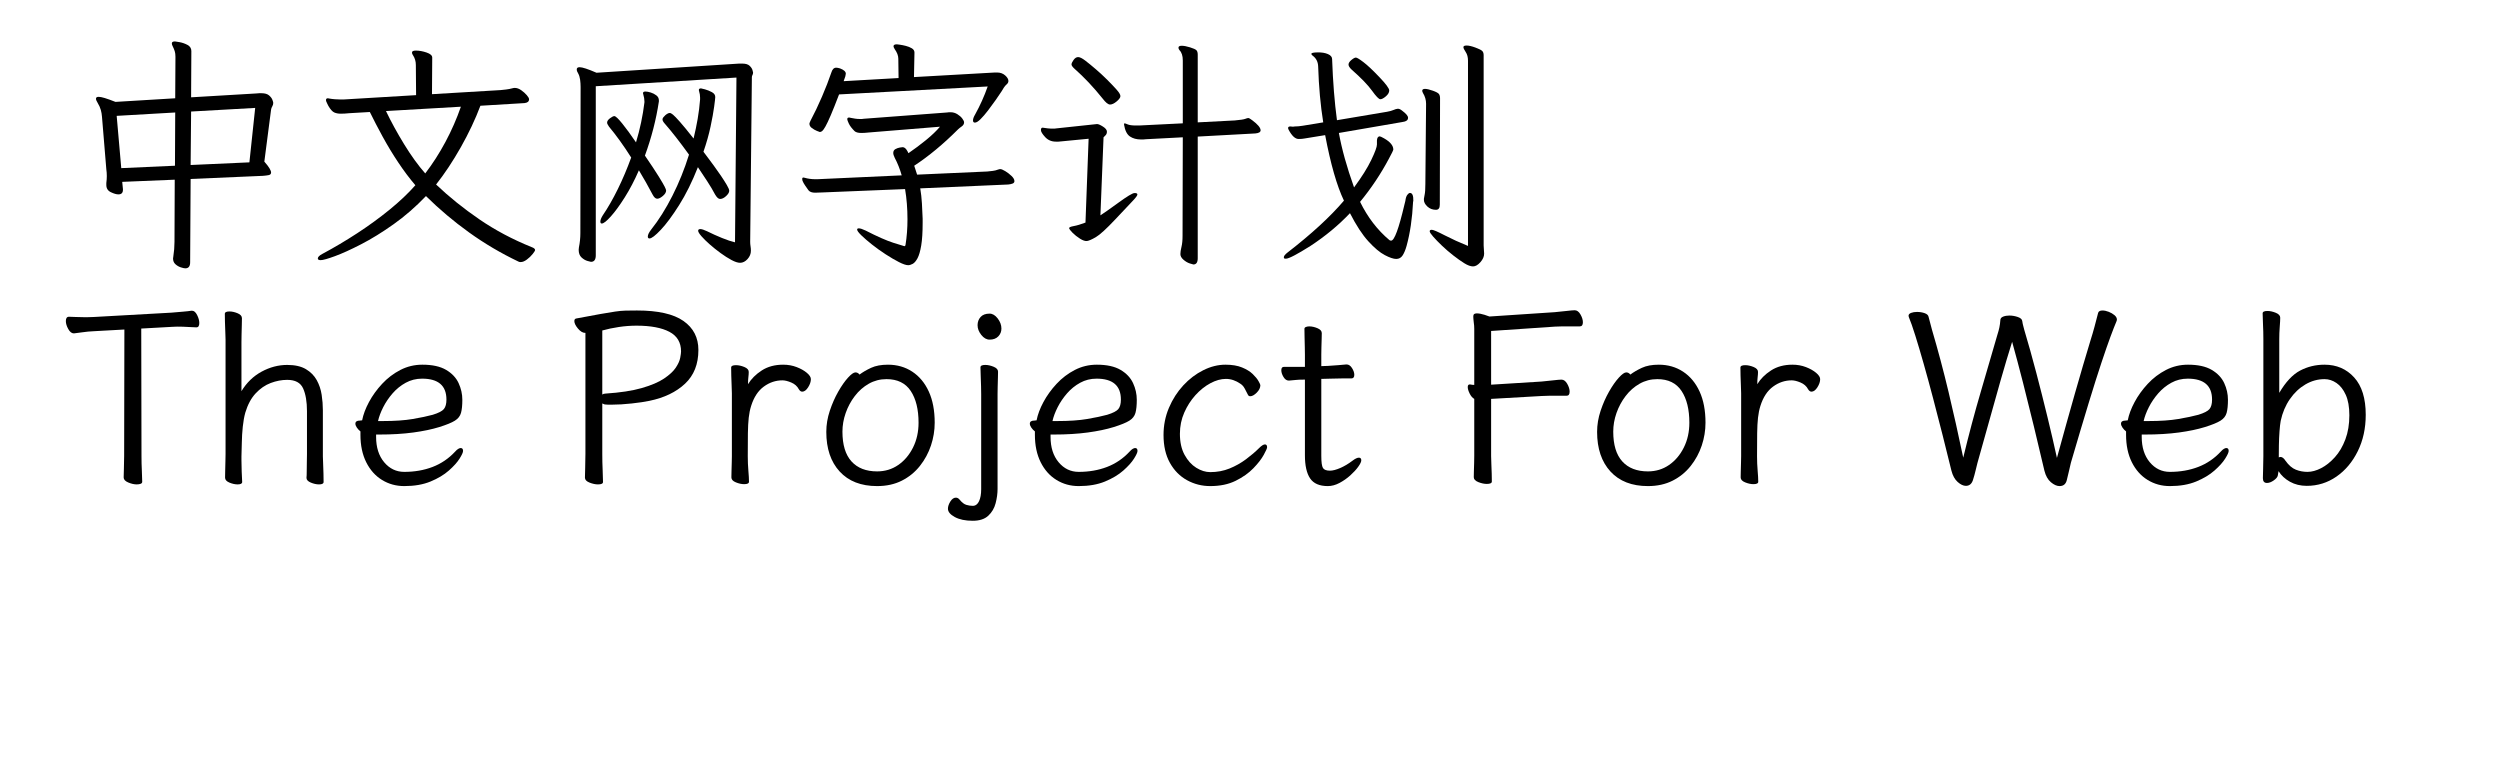
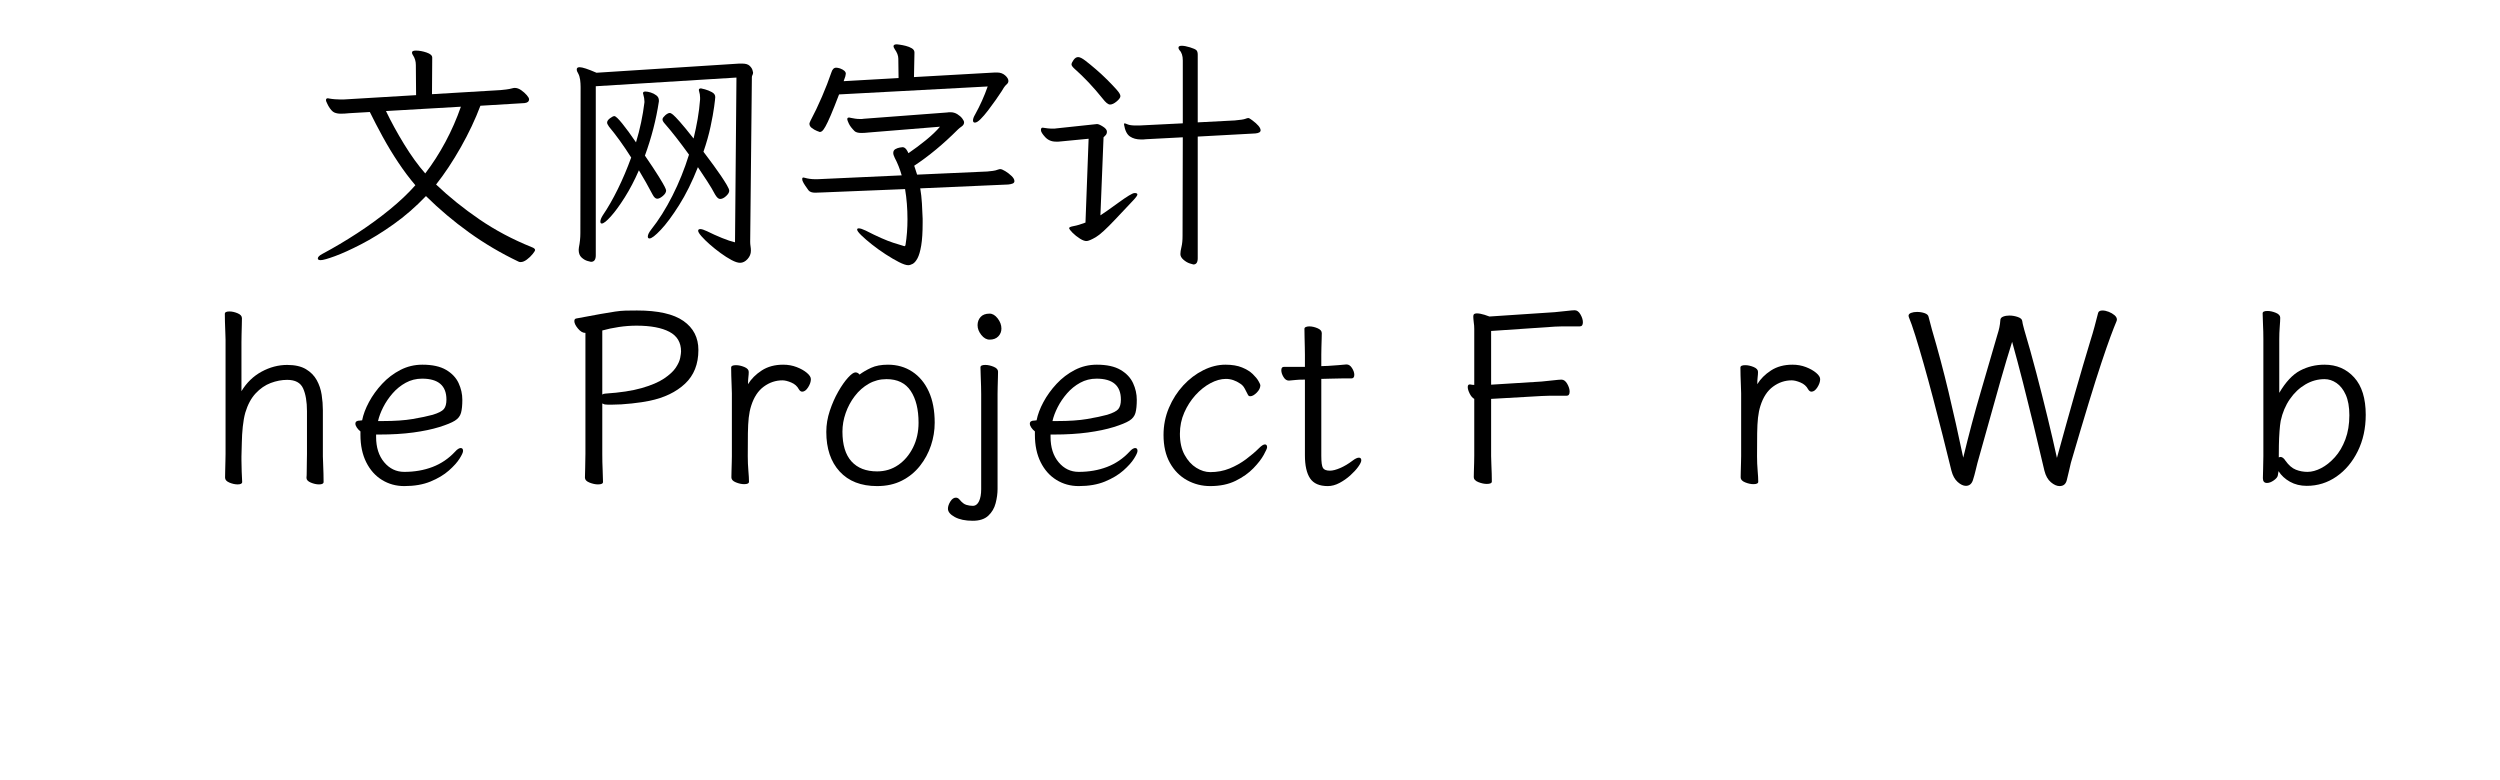
<svg xmlns="http://www.w3.org/2000/svg" width="961" height="300" viewBox="0 0 985 324">
-   <path transform="translate(0 100)" d="M52.7,-25.7L52.5,8.9Q52.5,11.4 50.5,11.4Q49.9,11.4 48.65,11Q47.4,10.6 46.4,9.7Q45.4,8.8 45.4,7.3Q45.4,7.1 45.45,6.95Q45.5,6.8 45.5,6.6Q46,3.4 46,0.4L46.1,-25.4L24.3,-24.5L24.6,-21.5L24.6,-21.2Q24.6,-19.3 22.7,-19.3Q21.5,-19.3 19.6,-20.2Q17.7,-21.1 17.7,-23.2L17.7,-24Q17.8,-24.8 17.85,-25.5Q17.9,-26.2 17.9,-26.9Q17.9,-27.7 17.85,-28.35Q17.8,-29 17.7,-29.7L15.9,-51.5Q15.8,-53 15.4,-54.4Q15,-55.8 14.2,-57.1Q13.4,-58.4 13.4,-59Q13.4,-59.8 14.5,-59.8Q15.4,-59.8 17.05,-59.3Q18.7,-58.8 21.5,-57.7L46.3,-59.2L46.4,-76.4Q46.4,-77.8 46.1,-78.75Q45.8,-79.7 45.3,-80.7Q44.9,-81.4 44.9,-82Q44.9,-82.8 46.2,-82.8Q46.4,-82.8 48.1,-82.5Q49.8,-82.2 51.4,-81.35Q53,-80.5 53,-78.8L52.9,-59.6L79.9,-61.2Q80.6,-61.3 81.15,-61.3Q81.7,-61.3 82.1,-61.3Q84.2,-61.3 85.25,-60.4Q86.3,-59.5 86.65,-58.55Q87,-57.6 87,-57.3Q87,-56.5 86.6,-55.85Q86.2,-55.2 86.1,-54.5L83.3,-32.9Q84.8,-31.2 85.45,-30.1Q86.1,-29 86.1,-28.4Q86.1,-27.5 85.1,-27.3Q84.1,-27.1 82.7,-27L52.7,-25.7ZM79.5,-55.2L52.9,-53.7L52.7,-31.5L77.1,-32.6L79.5,-55.2ZM46.3,-53.3L22,-51.9L23.9,-30.2L46.2,-31.2L46.3,-53.3Z" />
  <path transform="translate(100 100)" d="M73,-56.1Q69.8,-47.6 64.85,-38.85Q59.9,-30.1 54.6,-23.4Q62.7,-15.7 72.55,-8.95Q82.4,-2.2 94.3,2.6Q95.7,3.1 95.7,3.8Q95.7,4.2 94.7,5.45Q93.7,6.7 92.3,7.75Q90.9,8.8 89.7,8.8Q89.4,8.8 89.2,8.75Q89,8.7 88.8,8.6Q77.9,3.4 68.3,-3.5Q58.7,-10.4 50.4,-18.6Q44,-11.9 36.95,-6.9Q29.9,-1.9 23.5,1.4Q17.1,4.7 12.6,6.35Q8.1,8 6.7,8Q5.5,8 5.5,7.3Q5.5,6.4 7.4,5.4Q14.7,1.5 21.9,-3.2Q29.1,-7.9 35.35,-13Q41.6,-18.1 46,-23.1Q42.4,-27.3 38.9,-32.55Q35.4,-37.8 32.4,-43.3Q29.4,-48.8 27.1,-53.5L18.5,-53Q17.6,-52.9 16.7,-52.85Q15.8,-52.8 15,-52.8Q13.5,-52.8 12.35,-53.3Q11.2,-53.8 9.9,-56Q9.6,-56.5 9.4,-57Q9.2,-57.5 9,-57.9Q8.9,-58.1 8.9,-58.5Q8.9,-59.2 9.7,-59.2Q9.9,-59.2 10,-59.15Q10.1,-59.1 10.2,-59.1Q11.3,-58.9 12.6,-58.8Q13.9,-58.7 14.9,-58.7L16.2,-58.7L46.3,-60.5L46.2,-73Q46.2,-75.3 45,-77.1Q44.6,-77.6 44.6,-78.2Q44.6,-79 46.2,-79Q48.3,-79 50.65,-78.2Q53,-77.4 53,-76.1L52.9,-60.9L81.4,-62.6Q82.4,-62.7 83.7,-62.85Q85,-63 86.5,-63.4Q86.8,-63.5 87.3,-63.5Q88.6,-63.5 89.95,-62.55Q91.3,-61.6 92.25,-60.5Q93.2,-59.4 93.2,-58.8Q93.2,-57.4 91.3,-57.2L73,-56.1ZM33.8,-53.9Q37,-47.2 41.35,-40.1Q45.7,-33 50.1,-28Q54.7,-34 58.5,-41.1Q62.3,-48.2 64.9,-55.7L33.8,-53.9Z" />
  <path transform="translate(200 100)" d="M79.3,-67.8L20.9,-64.2L20.9,6Q20.9,8.7 18.9,8.7Q18.8,8.7 17.5,8.35Q16.2,8 15,6.9Q13.8,5.8 13.8,3.7Q13.8,3.1 13.9,2.7Q14.5,-0.3 14.5,-3.2L14.6,-63.9Q14.6,-65.4 14.4,-66.9Q14.2,-68.4 13.6,-69.5Q13,-70.4 13,-71.2Q13,-72.1 14.2,-72.1Q15.9,-72.1 21.2,-69.8L80.4,-73.6L81.7,-73.6Q83.8,-73.6 84.75,-72.7Q85.7,-71.8 85.95,-70.9Q86.2,-70 86.2,-69.9Q86.2,-69.3 85.95,-68.85Q85.7,-68.4 85.7,-68L85,0.4Q85,1.3 85.15,2.25Q85.3,3.2 85.3,4.1Q85.3,6 83.9,7.55Q82.5,9.1 80.8,9.1Q79.4,9.1 77.25,7.95Q75.1,6.8 72.7,5.05Q70.3,3.3 68.2,1.45Q66.1,-0.4 64.75,-1.95Q63.4,-3.5 63.4,-4.2Q63.4,-4.9 64.3,-4.9Q65.2,-4.9 67.1,-4Q70.1,-2.5 73.3,-1.2Q76.5,0.1 78.7,0.6L79.3,-67.8ZM64.2,-59.5Q64.2,-60.8 63.8,-62.1Q63.7,-62.3 63.7,-62.7Q63.7,-63.3 64.6,-63.3Q64.8,-63.3 66.25,-62.9Q67.7,-62.5 69.1,-61.75Q70.5,-61 70.5,-59.7Q70.5,-59.1 70.05,-55.75Q69.6,-52.4 68.55,-47.45Q67.5,-42.5 65.6,-37Q65.9,-36.6 67.1,-35Q68.3,-33.4 69.85,-31.3Q71.4,-29.2 72.85,-27.05Q74.3,-24.9 75.3,-23.2Q76.3,-21.5 76.3,-20.8Q76.3,-19.8 75,-18.6Q73.7,-17.4 72.5,-17.4Q71.5,-17.4 70.4,-19.3Q69.1,-21.8 67.2,-24.7Q65.3,-27.6 63.3,-30.6Q59.7,-21.5 55.5,-14.85Q51.3,-8.2 47.9,-4.6Q44.5,-1 43.2,-1Q42.5,-1 42.5,-1.8Q42.5,-2.9 43.9,-4.7Q48.6,-10.6 52.7,-18.7Q56.8,-26.8 59.6,-35.8Q53.9,-43.7 49.6,-48.6Q48.6,-49.7 48.6,-50.4Q48.6,-50.9 48.95,-51.3Q49.3,-51.7 49.8,-52.2Q50.9,-53.1 51.6,-53.1Q52.1,-53.1 52.95,-52.4Q53.8,-51.7 55.8,-49.45Q57.8,-47.2 61.5,-42.5Q62.5,-46.6 63.2,-50.65Q63.9,-54.7 64.2,-58.7L64.2,-59.5ZM47.1,-57.9Q45.4,-46.6 41.3,-35.4Q45.2,-29.7 47.05,-26.7Q48.9,-23.7 49.5,-22.5Q50.1,-21.3 50.1,-20.9Q50.1,-19.8 48.75,-18.65Q47.4,-17.5 46.4,-17.5Q45.4,-17.5 44.5,-19.2Q43.2,-21.7 41.75,-24.25Q40.3,-26.8 38.8,-29.3Q36.1,-23.1 32.95,-18.1Q29.8,-13.1 27.15,-10.15Q24.5,-7.2 23.4,-7.2Q22.8,-7.2 22.8,-8Q22.8,-9 23.8,-10.6Q27,-15.3 30.05,-21.5Q33.1,-27.7 35.6,-34.6Q33.2,-38.4 30.85,-41.65Q28.5,-44.9 26.4,-47.4Q26.1,-47.9 25.85,-48.3Q25.6,-48.7 25.6,-49.1Q25.6,-50 26.8,-50.9Q28,-51.8 28.6,-51.8Q29.4,-51.8 31.9,-48.7Q34.4,-45.6 37.6,-40.9Q40.1,-49.2 41.1,-57.5L41.1,-57.9Q41.1,-59.2 40.6,-60.9Q40.5,-61.1 40.5,-61.3Q40.5,-62 41.5,-62Q42.4,-62 43.7,-61.6Q45,-61.2 46.05,-60.4Q47.1,-59.6 47.1,-58.3L47.1,-57.9Z" />
  <path transform="translate(300 100)" d="M21.9,-60.8Q19.8,-55.3 18.45,-52.15Q17.1,-49 16.25,-47.5Q15.4,-46 14.9,-45.6Q14.4,-45.2 13.9,-45.2Q13.8,-45.2 12.7,-45.65Q11.6,-46.1 10.6,-46.85Q9.6,-47.6 9.6,-48.6Q9.6,-48.9 9.75,-49.2Q9.9,-49.5 10,-49.8Q12.5,-54.5 14.8,-59.85Q17.1,-65.2 18.7,-69.9Q19.3,-71.9 20.7,-71.9Q21.3,-71.9 22.3,-71.6Q24.7,-70.7 24.7,-69.4Q24.7,-69.1 24.5,-68.3L23.8,-66.3L46.6,-67.6L46.5,-75.6Q46.5,-77.5 45,-79.6Q44.5,-80.4 44.5,-80.8Q44.5,-81.6 45.9,-81.6Q46,-81.6 47.1,-81.45Q48.2,-81.3 49.6,-80.95Q51,-80.6 52.1,-79.95Q53.2,-79.3 53.2,-78.2L53,-68L86.6,-69.9L87.5,-69.9Q89.5,-69.9 90.85,-68.7Q92.2,-67.5 92.2,-66.4Q92.2,-65.6 91.5,-65Q90.8,-64.4 90.3,-63.6Q90.3,-63.5 89.35,-62.05Q88.4,-60.6 86.9,-58.45Q85.4,-56.3 83.75,-54.15Q82.1,-52 80.65,-50.55Q79.2,-49.1 78.3,-49.1Q77.5,-49.1 77.5,-50Q77.5,-51 78.4,-52.5Q81.5,-58.1 83.6,-64.1L21.9,-60.8ZM55.6,-21.8Q56.1,-18.9 56.3,-15.55Q56.5,-12.2 56.6,-9.2L56.6,-7.5Q56.6,-1.6 56,1.95Q55.4,5.5 54.45,7.25Q53.5,9 52.45,9.55Q51.4,10.1 50.6,10.1Q49.3,10.1 46.75,8.8Q44.2,7.5 41.2,5.55Q38.2,3.6 35.55,1.5Q32.9,-0.6 31.15,-2.3Q29.4,-4 29.4,-4.7Q29.4,-5.2 30.1,-5.2Q31,-5.2 32.9,-4.3Q40.1,-0.6 44.45,0.8Q48.8,2.2 49,2.2Q49.4,2.2 49.5,1.6Q49.9,-0.9 50.1,-3.55Q50.3,-6.2 50.3,-9Q50.3,-12.2 50.05,-15.4Q49.8,-18.6 49.3,-21.5L14.8,-20.1Q14,-20.1 13.3,-20.05Q12.6,-20 12,-20Q10,-20 9.2,-21Q8.5,-22 7.8,-23Q7.1,-24 6.7,-25Q6.6,-25.3 6.6,-25.7Q6.6,-26.3 7.1,-26.3Q7.4,-26.3 7.6,-26.2Q9.7,-25.6 12,-25.6L12.9,-25.6L47.9,-27.2Q46.8,-31.1 45,-34.5Q44.4,-35.7 44.4,-36.5Q44.4,-37.6 45.3,-38.1Q46.2,-38.6 47.15,-38.75Q48.1,-38.9 48.3,-38.9Q49.4,-38.9 50.3,-37.2L50.7,-36.4Q54.5,-39 58.05,-41.9Q61.6,-44.8 63.8,-47.4L34.3,-45Q33.4,-44.9 32.6,-44.85Q31.8,-44.8 31.2,-44.8Q29.1,-44.8 28.3,-45.6Q26.6,-47.3 25.95,-48.7Q25.3,-50.1 25.3,-50.5Q25.3,-51.2 26,-51.2Q26.4,-51.2 26.6,-51.1Q27.6,-50.9 28.55,-50.75Q29.5,-50.6 30.5,-50.6Q31,-50.6 31.4,-50.6Q31.8,-50.6 32.2,-50.7L66.7,-53.3Q67.2,-53.4 67.55,-53.4Q67.9,-53.4 68.2,-53.4Q69.7,-53.4 71,-52.6Q72.3,-51.8 73.05,-50.8Q73.8,-49.8 73.8,-49.2Q73.8,-48.2 72.8,-47.5Q71.8,-46.8 71.3,-46.3Q62.1,-37.1 53.1,-31.2L54.3,-27.5L83.4,-28.8Q84.5,-28.9 85.7,-29.05Q86.9,-29.2 87.9,-29.6Q88.5,-29.8 88.8,-29.8Q89.5,-29.8 90.9,-28.95Q92.3,-28.1 93.5,-26.95Q94.7,-25.8 94.7,-24.8Q94.7,-24.1 93.95,-23.8Q93.2,-23.5 92.1,-23.4L55.6,-21.8Z" />
  <path transform="translate(400 100)" d="M25.5,-42.4L14.1,-41.3Q13.5,-41.2 13,-41.2L11.9,-41.2Q9.2,-41.2 7.45,-43.1Q5.7,-45 5.7,-46Q5.7,-47 6.4,-47Q9,-46.6 10,-46.6L11.3,-46.6Q11.7,-46.6 12.1,-46.7L29,-48.5Q29.8,-48.5 31.45,-47.45Q33.1,-46.4 33.1,-45.35Q33.1,-44.3 32.4,-43.7L31.7,-43L30.4,-10.6Q32.3,-11.8 37.8,-15.8Q43.3,-19.8 44.5,-19.85Q45.7,-19.9 45.75,-19.3Q45.8,-18.7 44,-16.8Q42.2,-14.9 36.6,-8.95Q31,-3 28.5,-1.55Q26,-0.1 24.85,0.05Q23.7,0.2 21.95,-0.9Q20.2,-2 18.85,-3.35Q17.5,-4.7 17.4,-5.3Q17.4,-5.8 19.35,-6.15Q21.3,-6.5 24.2,-7.6L25.5,-42.4ZM47.2,-42.1Q44.5,-42.1 42.65,-43.35Q40.8,-44.6 40.2,-48.3Q40.2,-48.8 40.45,-48.8Q40.7,-48.8 41.75,-48.35Q42.8,-47.9 45.2,-47.9L46.5,-47.9L64.6,-48.8L64.6,-74.9Q64.6,-77.8 63.2,-79.2Q62.8,-79.7 62.8,-80.2Q62.8,-81 64.15,-81Q65.5,-81 67.6,-80.35Q69.7,-79.7 70.25,-79.15Q70.8,-78.6 70.8,-77.3L70.8,-49.2L86.2,-50Q89.6,-50.3 90.5,-50.65Q91.4,-51 91.8,-51Q92.2,-51 93.4,-50.1Q96.9,-47.5 96.9,-45.9Q96.9,-44.8 94.7,-44.6L70.8,-43.3L70.8,7.2Q70.8,9.8 69,9.8Q68.8,9.8 67.45,9.35Q66.1,8.9 64.85,7.8Q63.6,6.7 63.6,5.5Q63.6,4.3 64.05,2.5Q64.5,0.7 64.5,-2.1L64.6,-43L49.3,-42.2Q48.8,-42.1 48.2,-42.1L47.2,-42.1ZM38.7,-60.1Q38.7,-59.2 37.15,-57.9Q35.6,-56.6 34.4,-56.6Q33.2,-56.6 31.3,-59.1Q25.7,-66.1 19.6,-71.5Q18.4,-72.6 18.4,-73.25Q18.4,-73.9 19.25,-75.1Q20.1,-76.3 21.15,-76.3Q22.2,-76.3 24.1,-74.85Q26,-73.4 28.5,-71.25Q31,-69.1 33.3,-66.8Q35.6,-64.5 37.15,-62.75Q38.7,-61 38.7,-60.1Z" />
-   <path transform="translate(500 100)" d="M48.9,-60Q47.5,-58.8 46.6,-58.8Q45.7,-58.8 43.15,-62.35Q40.6,-65.9 34.7,-71.1Q33.4,-72.3 33.4,-73.2Q33.4,-74.1 34.6,-75.1Q35.8,-76.1 36.45,-76.1Q37.1,-76.1 39.6,-74.2Q42.1,-72.3 46.2,-68Q50.3,-63.7 50.3,-62.45Q50.3,-61.2 48.9,-60ZM45.2,-40L45.2,-41.7Q45.3,-43.3 46.3,-43.4Q46.7,-43.4 48.1,-42.6Q52,-40.4 52,-37.9Q51.9,-37.3 50.1,-34Q45.1,-24.6 38.2,-16.2Q42.9,-6.6 50.4,-0.3Q50.7,-0.1 51.1,-0.1Q53.1,-0.1 56.6,-15L57,-16.6Q57.2,-18.3 57.8,-19.1Q58.4,-19.9 58.9,-19.9Q60.4,-19.9 60.3,-16.6L60.2,-16.2Q59.7,-5.9 57.5,2.1Q56.8,4.6 55.85,6.05Q54.9,7.5 53.2,7.5Q51.5,7.5 48.45,5.9Q45.4,4.3 41.65,0.2Q37.9,-3.9 34,-11.5Q26.9,-4 17.6,2.1Q9.2,7.4 7.4,7.4Q6.5,7.5 6.55,6.75Q6.6,6 8,4.9Q23,-6.7 31.5,-16.7Q27.1,-25.9 23.7,-43.9L15.1,-42.5Q14.1,-42.3 12.8,-42.3Q10.6,-42.2 8.5,-46.2L8.3,-46.8Q8.3,-47.5 9.2,-47.5L9.4,-47.5Q9.9,-47.4 10.3,-47.4L11.1,-47.5Q12.6,-47.5 14.4,-47.8L22.9,-49.2Q21.2,-59.8 20.8,-72.4Q20.7,-75.3 18.5,-76.9Q18,-77.2 18,-77.7Q18,-78.2 20.55,-78.25Q23.1,-78.3 24.85,-77.55Q26.6,-76.8 26.6,-75.4L26.6,-75.2Q27.1,-61.3 28.6,-50.1L49.4,-53.6Q51.1,-53.9 52.1,-54.35Q53.1,-54.8 53.85,-54.85Q54.6,-54.9 55.6,-54.1Q58.3,-52.1 58.1,-51Q58.1,-49.6 55.5,-49.3L29.4,-44.8Q31.2,-34.8 35.7,-22.2Q40.5,-28.7 42.85,-33.6Q45.2,-38.5 45.2,-40ZM65.6,-56.9Q65.6,-59.3 64.3,-61.4Q64,-62 64,-62.3Q64,-63.1 65.15,-63.1Q66.3,-63.1 68.4,-62.35Q70.5,-61.6 70.95,-60.95Q71.4,-60.3 71.4,-59.2L71.3,-15Q71.3,-12.9 69.7,-12.9Q67.6,-12.9 66.15,-14.25Q64.7,-15.6 64.7,-17L64.7,-17.5Q64.7,-17.8 65,-19.15Q65.3,-20.5 65.3,-23.6L65.6,-56.9ZM89.5,1.9L89.7,5.3Q89.7,7.1 88.15,8.85Q86.6,10.6 85.1,10.6Q83.6,10.6 81.5,9.3Q79.4,8 76.9,6.05Q74.4,4.1 72.2,2Q70,-0.1 68.55,-1.75Q67.1,-3.4 67.1,-4Q67.1,-4.6 68,-4.6Q68.9,-4.6 73.35,-2.3Q77.8,-0 83,2.1L83,-74.8Q83,-77 82.05,-78.4Q81.1,-79.8 81.1,-80.45Q81.1,-81.1 82.45,-81.1Q83.8,-81.1 86.1,-80.25Q88.4,-79.4 88.95,-78.8Q89.5,-78.2 89.5,-77.1L89.5,1.9Z" />
-   <path transform="translate(0 200)" d="M25.2,-63.2L12.6,-62.5Q10.1,-62.4 7.75,-62.05Q5.4,-61.7 4.3,-61.6L4.2,-61.6Q2.9,-61.6 1.9,-63.4Q0.9,-65.2 0.9,-66.7Q0.9,-68.5 2.2,-68.5Q3,-68.5 5,-68.4Q7,-68.3 9.3,-68.3Q10.1,-68.3 10.95,-68.35Q11.8,-68.4 12.5,-68.4L44.7,-70.2Q47,-70.4 49.4,-70.6Q51.8,-70.8 53,-71L53.3,-71Q54.5,-71 55.4,-69.2Q56.3,-67.4 56.3,-65.9Q56.3,-64.1 55.1,-64.1Q54.1,-64.1 51.8,-64.25Q49.5,-64.4 47.1,-64.4Q46.5,-64.4 45.9,-64.35Q45.3,-64.3 44.8,-64.3L32.2,-63.6L32.3,-10.6Q32.3,-7.5 32.45,-4.6Q32.6,-1.7 32.6,-0Q32.6,0.6 31.95,0.85Q31.3,1.1 30.3,1.1Q28.7,1.1 26.8,0.3Q24.9,-0.5 24.9,-1.8Q24.9,-3 25,-5.55Q25.1,-8.1 25.1,-10.7L25.2,-63.2Z" />
  <path transform="translate(58 200)" d="M42.8,-1.7Q42.9,-2.5 42.9,-4.4Q42.9,-6.3 42.95,-8.35Q43,-10.4 43,-11.5L43,-29.3Q43,-35.2 41.4,-38.75Q39.8,-42.3 34.8,-42.3Q31.4,-42.3 27.95,-41Q24.5,-39.7 21.7,-36.7Q18.9,-33.7 17.4,-28.7Q16.7,-26.2 16.35,-22.85Q16,-19.5 15.95,-16.2Q15.9,-12.9 15.8,-10.5L15.8,-8.9Q15.8,-6.5 15.9,-4.2Q16,-1.9 16.1,0.1Q16.1,1.1 14.2,1.1Q12.6,1.1 10.8,0.35Q9,-0.4 9,-1.7Q9,-2.5 9.05,-4.6Q9.1,-6.7 9.15,-8.75Q9.2,-10.8 9.2,-11.5L9.2,-59Q9.2,-60 9.1,-62.1Q9,-64.2 8.95,-66.4Q8.9,-68.6 8.9,-69.7Q8.9,-70.7 10.8,-70.7Q12.4,-70.7 14.2,-69.95Q16,-69.2 16,-67.9Q16,-67.1 15.95,-65.2Q15.9,-63.3 15.85,-61.25Q15.8,-59.2 15.8,-58L15.8,-37.6Q19,-42.9 24.15,-45.7Q29.3,-48.5 34.8,-48.5Q39.6,-48.5 42.55,-46.75Q45.5,-45 47.05,-42.2Q48.6,-39.4 49.1,-36.1Q49.6,-32.8 49.6,-29.7L49.6,-10.5Q49.6,-9.9 49.7,-7.8Q49.8,-5.7 49.85,-3.4Q49.9,-1.1 49.9,0.1Q49.9,1.1 48,1.1Q46.4,1.1 44.6,0.35Q42.8,-0.4 42.8,-1.6L42.8,-1.7Z" />
  <path transform="translate(117 200)" d="M12.7,-19.6L12.7,-18.6Q12.7,-12.1 16.05,-8.1Q19.4,-4.1 24.4,-4.1Q30.8,-4.1 36.15,-6.15Q41.5,-8.2 45.5,-12.5Q46.2,-13.3 46.8,-13.65Q47.4,-14 47.8,-14Q48.8,-14 48.8,-12.8Q48.8,-11.9 47.35,-9.6Q45.9,-7.3 42.9,-4.65Q39.9,-2 35.3,-0.1Q30.7,1.8 24.4,1.8Q19.3,1.8 15.15,-0.75Q11,-3.3 8.6,-8.1Q6.2,-12.9 6.2,-19.5L6.2,-20.9Q5.3,-21.6 4.7,-22.5Q4.1,-23.4 4.1,-24.1Q4.1,-25.4 6,-25.4Q6.1,-25.4 6.45,-25.45Q6.8,-25.5 6.9,-25.5Q7.6,-29.1 9.75,-33.1Q11.9,-37.1 15.2,-40.65Q18.5,-44.2 22.75,-46.4Q27,-48.6 31.9,-48.6Q38.1,-48.6 41.75,-46.45Q45.4,-44.3 46.95,-40.95Q48.5,-37.6 48.5,-34Q48.5,-30.6 47.95,-28.6Q47.4,-26.6 45.4,-25.35Q43.4,-24.1 38.9,-22.7Q34.4,-21.3 28.15,-20.45Q21.9,-19.6 14,-19.6L12.7,-19.6ZM15.5,-25.2Q22.9,-25.2 27.9,-26.05Q32.9,-26.9 36.2,-27.8Q39.8,-28.9 40.85,-30.2Q41.9,-31.5 41.9,-34.1Q41.9,-42.8 31.8,-42.8Q28.1,-42.8 25,-41.1Q21.9,-39.4 19.55,-36.7Q17.2,-34 15.65,-30.95Q14.1,-27.9 13.5,-25.2L15.5,-25.2Z" />
  <path transform="translate(171 200)" d="" />
  <path transform="translate(206 200)" d="M10.6,-61.8L10.5,-61.8Q9,-61.8 7.5,-63.6Q6,-65.4 6,-66.7Q6,-67.7 6.9,-67.8Q13.2,-69 16.9,-69.65Q20.6,-70.3 22.95,-70.65Q25.3,-71 27.3,-71.05Q29.3,-71.1 32,-71.1Q45.1,-71.1 51.3,-66.75Q57.5,-62.4 57.5,-54.7Q57.5,-45.9 51.95,-40.7Q46.4,-35.5 37.2,-33.6Q34.4,-33 29.85,-32.5Q25.3,-32 21.5,-32Q20.7,-32 19.95,-32Q19.2,-32 18.6,-32.1Q18,-32.3 17.6,-32.5L17.6,-11.5Q17.6,-8.1 17.75,-4.85Q17.9,-1.6 17.9,0.1Q17.9,1.1 15.8,1.1Q14.2,1.1 12.3,0.35Q10.4,-0.4 10.4,-1.7Q10.4,-2.9 10.5,-5.8Q10.6,-8.7 10.6,-11.6L10.6,-61.8ZM17.6,-36.2Q17.9,-36.4 18.2,-36.5Q18.5,-36.6 18.9,-36.6Q28.1,-37.2 34,-38.9Q39.9,-40.6 43.25,-42.85Q46.6,-45.1 48.1,-47.35Q49.6,-49.6 49.95,-51.45Q50.3,-53.3 50.3,-54.1Q50.3,-59.7 45.45,-62.25Q40.6,-64.8 31.8,-64.8Q28.2,-64.8 24.5,-64.25Q20.8,-63.7 17.6,-62.8L17.6,-36.2Z" />
  <path transform="translate(268 200)" d="M9.4,-36.7Q9.4,-37.7 9.3,-39.8Q9.2,-41.9 9.15,-44.1Q9.1,-46.3 9.1,-47.4Q9.1,-48.4 11.1,-48.4Q12.7,-48.4 14.55,-47.65Q16.4,-46.9 16.4,-45.6Q16.4,-44.6 16.25,-43.4Q16.1,-42.2 16.1,-40.5Q18.1,-43.8 21.8,-46.2Q25.5,-48.6 30.7,-48.6Q33.7,-48.6 36.3,-47.6Q38.9,-46.6 40.55,-45.2Q42.2,-43.8 42.2,-42.6Q42.2,-41 41.05,-39.2Q39.9,-37.4 38.6,-37.4Q37.8,-37.4 37.2,-38.4Q36.2,-40.3 34.05,-41.2Q31.9,-42.1 30.4,-42.1Q26.2,-42.1 22.65,-39.5Q19.1,-36.9 17.4,-31.5Q16.7,-29.3 16.4,-26.6Q16.1,-23.9 16.05,-20.1Q16,-16.3 16,-10.6Q16,-7.5 16.25,-4.6Q16.5,-1.7 16.5,-0Q16.5,1 14.5,1Q12.9,1 11.05,0.25Q9.2,-0.5 9.2,-1.8Q9.2,-2.6 9.25,-4.45Q9.3,-6.3 9.35,-8.1Q9.4,-9.9 9.4,-10.6L9.4,-36.7Z" />
  <path transform="translate(311 200)" d="M19.4,-44.5Q21.4,-46 24.2,-47.3Q27,-48.6 31.2,-48.6Q36.9,-48.6 41.3,-45.7Q45.7,-42.8 48.15,-37.45Q50.6,-32.1 50.6,-24.5Q50.6,-19.7 49.05,-15.05Q47.5,-10.4 44.45,-6.55Q41.4,-2.7 36.95,-0.45Q32.5,1.8 26.7,1.8Q16.7,1.8 11.15,-4.25Q5.6,-10.3 5.6,-20.7Q5.6,-25.1 7.05,-29.45Q8.5,-33.8 10.55,-37.4Q12.6,-41 14.6,-43.2Q16.6,-45.4 17.7,-45.4Q18.7,-45.4 19.4,-44.5ZM26.7,-4.3Q31.6,-4.3 35.45,-6.95Q39.3,-9.6 41.6,-14.2Q43.9,-18.8 43.9,-24.5Q43.9,-32.8 40.65,-37.7Q37.4,-42.6 30.6,-42.6Q26.6,-42.6 23.25,-40.7Q19.9,-38.8 17.45,-35.6Q15,-32.4 13.65,-28.55Q12.3,-24.7 12.3,-20.8Q12.3,-12.6 16.05,-8.45Q19.8,-4.3 26.7,-4.3Z" />
  <path transform="translate(367 200)" d="M22.3,-63.6Q22.3,-61.7 21,-60.35Q19.7,-59 17.4,-59Q15.5,-59 13.95,-60.95Q12.4,-62.9 12.4,-65Q12.4,-67 13.65,-68.4Q14.9,-69.8 17.4,-69.8Q19.2,-69.8 20.75,-67.8Q22.3,-65.8 22.3,-63.6ZM13.9,-36.4Q13.9,-37.4 13.85,-39.6Q13.8,-41.8 13.7,-44.1Q13.6,-46.4 13.6,-47.5Q13.6,-48.5 15.6,-48.5Q17.2,-48.5 19.05,-47.75Q20.9,-47 20.9,-45.7Q20.9,-44.9 20.85,-43.15Q20.8,-41.4 20.75,-39.5Q20.7,-37.6 20.7,-36.4L20.7,3Q20.7,5.8 19.9,8.9Q19.1,12 16.85,14.1Q14.6,16.2 10.4,16.2Q5.8,16.2 2.95,14.65Q0.1,13.1 0.1,11.2Q0.1,9.8 1.1,8.2Q2.1,6.6 3.4,6.6Q4.3,6.6 5,7.5Q6.4,9.2 7.75,9.6Q9.1,10 10.4,10Q12.1,10 13,8.1Q13.9,6.2 13.9,3.1L13.9,-36.4Z" />
  <path transform="translate(397 200)" d="M12.7,-19.6L12.7,-18.6Q12.7,-12.1 16.05,-8.1Q19.4,-4.1 24.4,-4.1Q30.8,-4.1 36.15,-6.15Q41.5,-8.2 45.5,-12.5Q46.2,-13.3 46.8,-13.65Q47.4,-14 47.8,-14Q48.8,-14 48.8,-12.8Q48.8,-11.9 47.35,-9.6Q45.9,-7.3 42.9,-4.65Q39.9,-2 35.3,-0.1Q30.7,1.8 24.4,1.8Q19.3,1.8 15.15,-0.75Q11,-3.3 8.6,-8.1Q6.2,-12.9 6.2,-19.5L6.2,-20.9Q5.3,-21.6 4.7,-22.5Q4.1,-23.4 4.1,-24.1Q4.1,-25.4 6,-25.4Q6.1,-25.4 6.45,-25.45Q6.8,-25.5 6.9,-25.5Q7.6,-29.1 9.75,-33.1Q11.9,-37.1 15.2,-40.65Q18.5,-44.2 22.75,-46.4Q27,-48.6 31.9,-48.6Q38.1,-48.6 41.75,-46.45Q45.4,-44.3 46.95,-40.95Q48.5,-37.6 48.5,-34Q48.5,-30.6 47.95,-28.6Q47.4,-26.6 45.4,-25.35Q43.4,-24.1 38.9,-22.7Q34.4,-21.3 28.15,-20.45Q21.9,-19.6 14,-19.6L12.7,-19.6ZM15.5,-25.2Q22.9,-25.2 27.9,-26.05Q32.9,-26.9 36.2,-27.8Q39.8,-28.9 40.85,-30.2Q41.9,-31.5 41.9,-34.1Q41.9,-42.8 31.8,-42.8Q28.1,-42.8 25,-41.1Q21.9,-39.4 19.55,-36.7Q17.2,-34 15.65,-30.95Q14.1,-27.9 13.5,-25.2L15.5,-25.2Z" />
  <path transform="translate(451 200)" d="M48.6,-14.3Q48.6,-13.7 47.2,-11.15Q45.8,-8.6 42.9,-5.6Q40,-2.6 35.55,-0.4Q31.1,1.8 25,1.8Q19.8,1.8 15.35,-0.65Q10.9,-3.1 8.25,-7.85Q5.6,-12.6 5.6,-19.4Q5.6,-25.4 7.85,-30.7Q10.1,-36 13.8,-40Q17.5,-44 22.1,-46.3Q26.7,-48.6 31.3,-48.6Q35.4,-48.6 38.2,-47.45Q41,-46.3 42.65,-44.7Q44.3,-43.1 45.05,-41.75Q45.8,-40.4 45.8,-40.1Q45.8,-38.5 44.3,-37Q42.8,-35.5 41.6,-35.5Q41,-35.5 40.7,-36Q40,-37.4 39.3,-38.7Q38.6,-40 37.5,-40.7Q34.6,-42.7 31.5,-42.7Q28.4,-42.7 25.05,-40.9Q21.7,-39.1 18.85,-35.95Q16,-32.8 14.2,-28.7Q12.4,-24.6 12.4,-19.9Q12.4,-14.7 14.35,-11.15Q16.3,-7.6 19.2,-5.8Q22.1,-4 25,-4Q29.3,-4 33,-5.5Q36.7,-7 39.85,-9.35Q43,-11.7 45.3,-14Q46.8,-15.5 47.7,-15.5Q48.6,-15.5 48.6,-14.3Z" />
  <path transform="translate(504 200)" d="M11.3,-42.4L10.8,-42.4Q8.6,-42.4 7.4,-42.25Q6.2,-42.1 4.7,-42L4.6,-42Q3.3,-42 2.4,-43.5Q1.5,-45 1.5,-46.3Q1.5,-47.7 2.6,-47.7L11.3,-47.7L11.3,-52.8Q11.3,-53.8 11.25,-55.9Q11.2,-58 11.15,-60.2Q11.1,-62.4 11.1,-63.5Q11.1,-64 11.7,-64.25Q12.3,-64.5 13.1,-64.5Q14.7,-64.5 16.5,-63.75Q18.3,-63 18.3,-61.7Q18.3,-60.9 18.25,-59.25Q18.2,-57.6 18.15,-55.8Q18.1,-54 18.1,-52.8L18.1,-48L20.9,-48.1Q22.7,-48.2 25.1,-48.4Q27.5,-48.6 28.5,-48.7L28.6,-48.7Q29.9,-48.7 30.85,-47.2Q31.8,-45.7 31.8,-44.4Q31.8,-42.9 30.6,-42.9Q29.6,-42.9 26.8,-42.9Q24,-42.9 22,-42.8L18.1,-42.7L18.1,-10.8Q18.1,-6.8 18.8,-5.7Q19.5,-4.6 21.7,-4.6Q23.4,-4.6 25.95,-5.7Q28.5,-6.8 31,-8.7Q32.7,-10 33.7,-10Q34.7,-10 34.7,-8.9Q34.7,-8 33.45,-6.25Q32.2,-4.5 30.15,-2.65Q28.1,-0.8 25.65,0.5Q23.2,1.8 20.8,1.8Q15.6,1.8 13.45,-1.4Q11.3,-4.6 11.3,-11L11.3,-42.4Z" />
  <path transform="translate(540 200)" d="" />
  <path transform="translate(575 200)" d="M44.7,-35.7Q43.2,-35.7 41.6,-35.7Q40,-35.7 38.6,-35.6L17.6,-34.4L17.6,-10.7Q17.6,-9.5 17.7,-7.4Q17.8,-5.3 17.85,-3.3Q17.9,-1.3 17.9,-0.1Q17.9,0.9 15.8,0.9Q14.2,0.9 12.3,0.15Q10.4,-0.6 10.4,-1.9Q10.4,-2.7 10.45,-4.35Q10.5,-6 10.55,-7.8Q10.6,-9.6 10.6,-10.8L10.6,-34.4Q9.5,-35 8.7,-36.6Q7.9,-38.2 7.9,-39.3Q7.9,-40.4 8.7,-40.4L8.9,-40.4Q9.3,-40.3 9.75,-40.25Q10.2,-40.2 10.6,-40.2L10.6,-60.4Q10.6,-62 10.6,-63.45Q10.6,-64.9 10.4,-66.1Q10.3,-67 10.25,-67.55Q10.2,-68.1 10.2,-68.5Q10.2,-69.5 10.7,-69.7Q11.2,-69.9 11.6,-69.9Q13,-69.9 14.9,-69.3Q16.8,-68.7 16.9,-68.6L44,-70.4Q46.3,-70.6 48.85,-70.9Q51.4,-71.2 52.3,-71.2Q53.7,-71.2 54.7,-69.45Q55.7,-67.7 55.7,-66.2Q55.7,-64.5 54.4,-64.5L50.2,-64.5Q48.7,-64.5 47.1,-64.5Q45.5,-64.5 44.1,-64.4L17.6,-62.6L17.6,-40.3L38.5,-41.6Q40.8,-41.8 43.35,-42.1Q45.9,-42.4 46.8,-42.4Q48.2,-42.4 49.2,-40.65Q50.2,-38.9 50.2,-37.4Q50.2,-35.7 48.9,-35.7L44.7,-35.7Z" />
-   <path transform="translate(631 200)" d="M19.4,-44.5Q21.4,-46 24.2,-47.3Q27,-48.6 31.2,-48.6Q36.9,-48.6 41.3,-45.7Q45.7,-42.8 48.15,-37.45Q50.6,-32.1 50.6,-24.5Q50.6,-19.7 49.05,-15.05Q47.5,-10.4 44.45,-6.55Q41.4,-2.7 36.95,-0.45Q32.5,1.8 26.7,1.8Q16.7,1.8 11.15,-4.25Q5.6,-10.3 5.6,-20.7Q5.6,-25.1 7.05,-29.45Q8.5,-33.8 10.55,-37.4Q12.6,-41 14.6,-43.2Q16.6,-45.4 17.7,-45.4Q18.7,-45.4 19.4,-44.5ZM26.7,-4.3Q31.6,-4.3 35.45,-6.95Q39.3,-9.6 41.6,-14.2Q43.9,-18.8 43.9,-24.5Q43.9,-32.8 40.65,-37.7Q37.4,-42.6 30.6,-42.6Q26.6,-42.6 23.25,-40.7Q19.9,-38.8 17.45,-35.6Q15,-32.4 13.65,-28.55Q12.3,-24.7 12.3,-20.8Q12.3,-12.6 16.05,-8.45Q19.8,-4.3 26.7,-4.3Z" />
  <path transform="translate(687 200)" d="M9.4,-36.7Q9.4,-37.7 9.3,-39.8Q9.2,-41.9 9.15,-44.1Q9.1,-46.3 9.1,-47.4Q9.1,-48.4 11.1,-48.4Q12.7,-48.4 14.55,-47.65Q16.4,-46.9 16.4,-45.6Q16.4,-44.6 16.25,-43.4Q16.1,-42.2 16.1,-40.5Q18.1,-43.8 21.8,-46.2Q25.5,-48.6 30.7,-48.6Q33.7,-48.6 36.3,-47.6Q38.9,-46.6 40.55,-45.2Q42.2,-43.8 42.2,-42.6Q42.2,-41 41.05,-39.2Q39.9,-37.4 38.6,-37.4Q37.8,-37.4 37.2,-38.4Q36.2,-40.3 34.05,-41.2Q31.9,-42.1 30.4,-42.1Q26.2,-42.1 22.65,-39.5Q19.1,-36.9 17.4,-31.5Q16.7,-29.3 16.4,-26.6Q16.1,-23.9 16.05,-20.1Q16,-16.3 16,-10.6Q16,-7.5 16.25,-4.6Q16.5,-1.7 16.5,-0Q16.5,1 14.5,1Q12.9,1 11.05,0.25Q9.2,-0.5 9.2,-1.8Q9.2,-2.6 9.25,-4.45Q9.3,-6.3 9.35,-8.1Q9.4,-9.9 9.4,-10.6L9.4,-36.7Z" />
  <path transform="translate(730 200)" d="" />
  <path transform="translate(765 200)" d="M10.6,-63.2Q14.4,-50.3 17.5,-37.3Q20.6,-24.3 23.6,-10Q27.1,-24.5 30.9,-37.4Q34.7,-50.3 37.8,-61.1Q38.3,-62.6 38.6,-64.05Q38.9,-65.5 39,-67Q39,-68.1 40.15,-68.55Q41.3,-69 42.7,-69Q44.5,-69 46.25,-68.4Q48,-67.8 48.1,-66.7Q48.3,-65.4 48.5,-64.75Q48.7,-64.1 48.9,-63.2Q51.5,-54.5 53.95,-45.15Q56.4,-35.8 58.6,-26.75Q60.8,-17.7 62.5,-9.9Q66.5,-24.5 69.95,-36.6Q73.4,-48.7 76.5,-58.9Q77.3,-61.4 78.1,-64.35Q78.9,-67.3 79.6,-70.1Q79.9,-71.1 81.4,-71.1Q82.6,-71.1 84,-70.55Q85.4,-70 86.4,-69.15Q87.4,-68.3 87.4,-67.3Q87.4,-67 87.3,-66.8Q86.2,-64.2 84.7,-60.15Q83.2,-56.1 81,-49.5Q78.8,-42.9 75.7,-32.75Q72.6,-22.6 68.3,-7.9Q67.9,-6.3 67.5,-4.45Q67.1,-2.6 66.6,-0.7Q66,1.8 63.6,1.8Q61.9,1.8 60,0.2Q58.1,-1.4 57.3,-4.6Q55.2,-13.6 52.95,-22.9Q50.7,-32.2 48.4,-41.2Q46.1,-50.2 43.9,-58.1Q41.6,-50.8 39.15,-42.2Q36.7,-33.6 34.25,-24.75Q31.8,-15.9 29.5,-7.8Q29.1,-6.3 28.7,-4.55Q28.3,-2.8 27.6,-0.6Q26.8,1.7 24.7,1.7Q23.1,1.7 21.3,0.1Q19.5,-1.5 18.7,-4.6Q17,-11.6 15.05,-19.3Q13.1,-27 11.1,-34.6Q9.1,-42.2 7.2,-48.9Q5.3,-55.6 3.7,-60.7Q2.1,-65.8 1,-68.4Q0.9,-68.6 0.9,-68.9Q0.9,-69.7 1.95,-70.1Q3,-70.5 4.4,-70.5Q6.1,-70.5 7.55,-70Q9,-69.5 9.2,-68.5L10.6,-63.2Z" />
-   <path transform="translate(850 200)" d="M12.7,-19.6L12.7,-18.6Q12.7,-12.1 16.05,-8.1Q19.4,-4.1 24.4,-4.1Q30.8,-4.1 36.15,-6.15Q41.5,-8.2 45.5,-12.5Q46.2,-13.3 46.8,-13.65Q47.4,-14 47.8,-14Q48.8,-14 48.8,-12.8Q48.8,-11.9 47.35,-9.6Q45.9,-7.3 42.9,-4.65Q39.9,-2 35.3,-0.1Q30.7,1.8 24.4,1.8Q19.3,1.8 15.15,-0.75Q11,-3.3 8.6,-8.1Q6.2,-12.9 6.2,-19.5L6.2,-20.9Q5.3,-21.6 4.7,-22.5Q4.1,-23.4 4.1,-24.1Q4.1,-25.4 6,-25.4Q6.1,-25.4 6.45,-25.45Q6.8,-25.5 6.9,-25.5Q7.6,-29.1 9.75,-33.1Q11.9,-37.1 15.2,-40.65Q18.5,-44.2 22.75,-46.4Q27,-48.6 31.9,-48.6Q38.1,-48.6 41.75,-46.45Q45.4,-44.3 46.95,-40.95Q48.5,-37.6 48.5,-34Q48.5,-30.6 47.95,-28.6Q47.4,-26.6 45.4,-25.35Q43.4,-24.1 38.9,-22.7Q34.4,-21.3 28.15,-20.45Q21.9,-19.6 14,-19.6L12.7,-19.6ZM15.5,-25.2Q22.9,-25.2 27.9,-26.05Q32.9,-26.9 36.2,-27.8Q39.8,-28.9 40.85,-30.2Q41.9,-31.5 41.9,-34.1Q41.9,-42.8 31.8,-42.8Q28.1,-42.8 25,-41.1Q21.9,-39.4 19.55,-36.7Q17.2,-34 15.65,-30.95Q14.1,-27.9 13.5,-25.2L15.5,-25.2Z" />
  <path transform="translate(904 200)" d="M15.2,-2.6Q15,-1.6 13.5,-0.55Q12,0.5 10.7,0.5Q9,0.5 9,-1.5Q9,-2.7 9.1,-5.35Q9.2,-8 9.2,-10.6L9.2,-59.3Q9.2,-62.4 9.05,-65.3Q8.9,-68.2 8.9,-69.9Q8.9,-70.9 10.9,-70.9Q12.5,-70.9 14.35,-70.15Q16.2,-69.4 16.2,-68.1Q16.2,-66.9 16,-64.35Q15.8,-61.8 15.8,-59.2L15.8,-36.9Q19.8,-43.7 24.45,-46.15Q29.1,-48.6 34.6,-48.6Q42.1,-48.6 46.9,-43.3Q51.7,-38 51.7,-27.8Q51.7,-19.4 48.4,-12.7Q45.1,-6 39.55,-2.15Q34,1.7 27.2,1.7Q23.3,1.7 20.25,0Q17.2,-1.7 15.5,-4.4L15.2,-2.6ZM15.6,-10.1Q16,-10.3 16.3,-10.3Q17.4,-10.3 18.4,-8.7Q20.4,-5.9 22.7,-5Q25,-4.1 27.5,-4.1Q30.2,-4.1 33.2,-5.65Q36.2,-7.2 38.9,-10.2Q41.6,-13.2 43.25,-17.6Q44.9,-22 44.9,-27.6Q44.9,-32.8 43.4,-36.1Q41.9,-39.4 39.55,-41Q37.2,-42.6 34.6,-42.6Q30.4,-42.6 26.65,-40.4Q22.9,-38.2 20.2,-34.3Q17.5,-30.4 16.4,-25.3Q16.1,-23.7 15.9,-20.9Q15.7,-18.1 15.65,-15.2Q15.6,-12.3 15.6,-10.1Z" />
</svg>